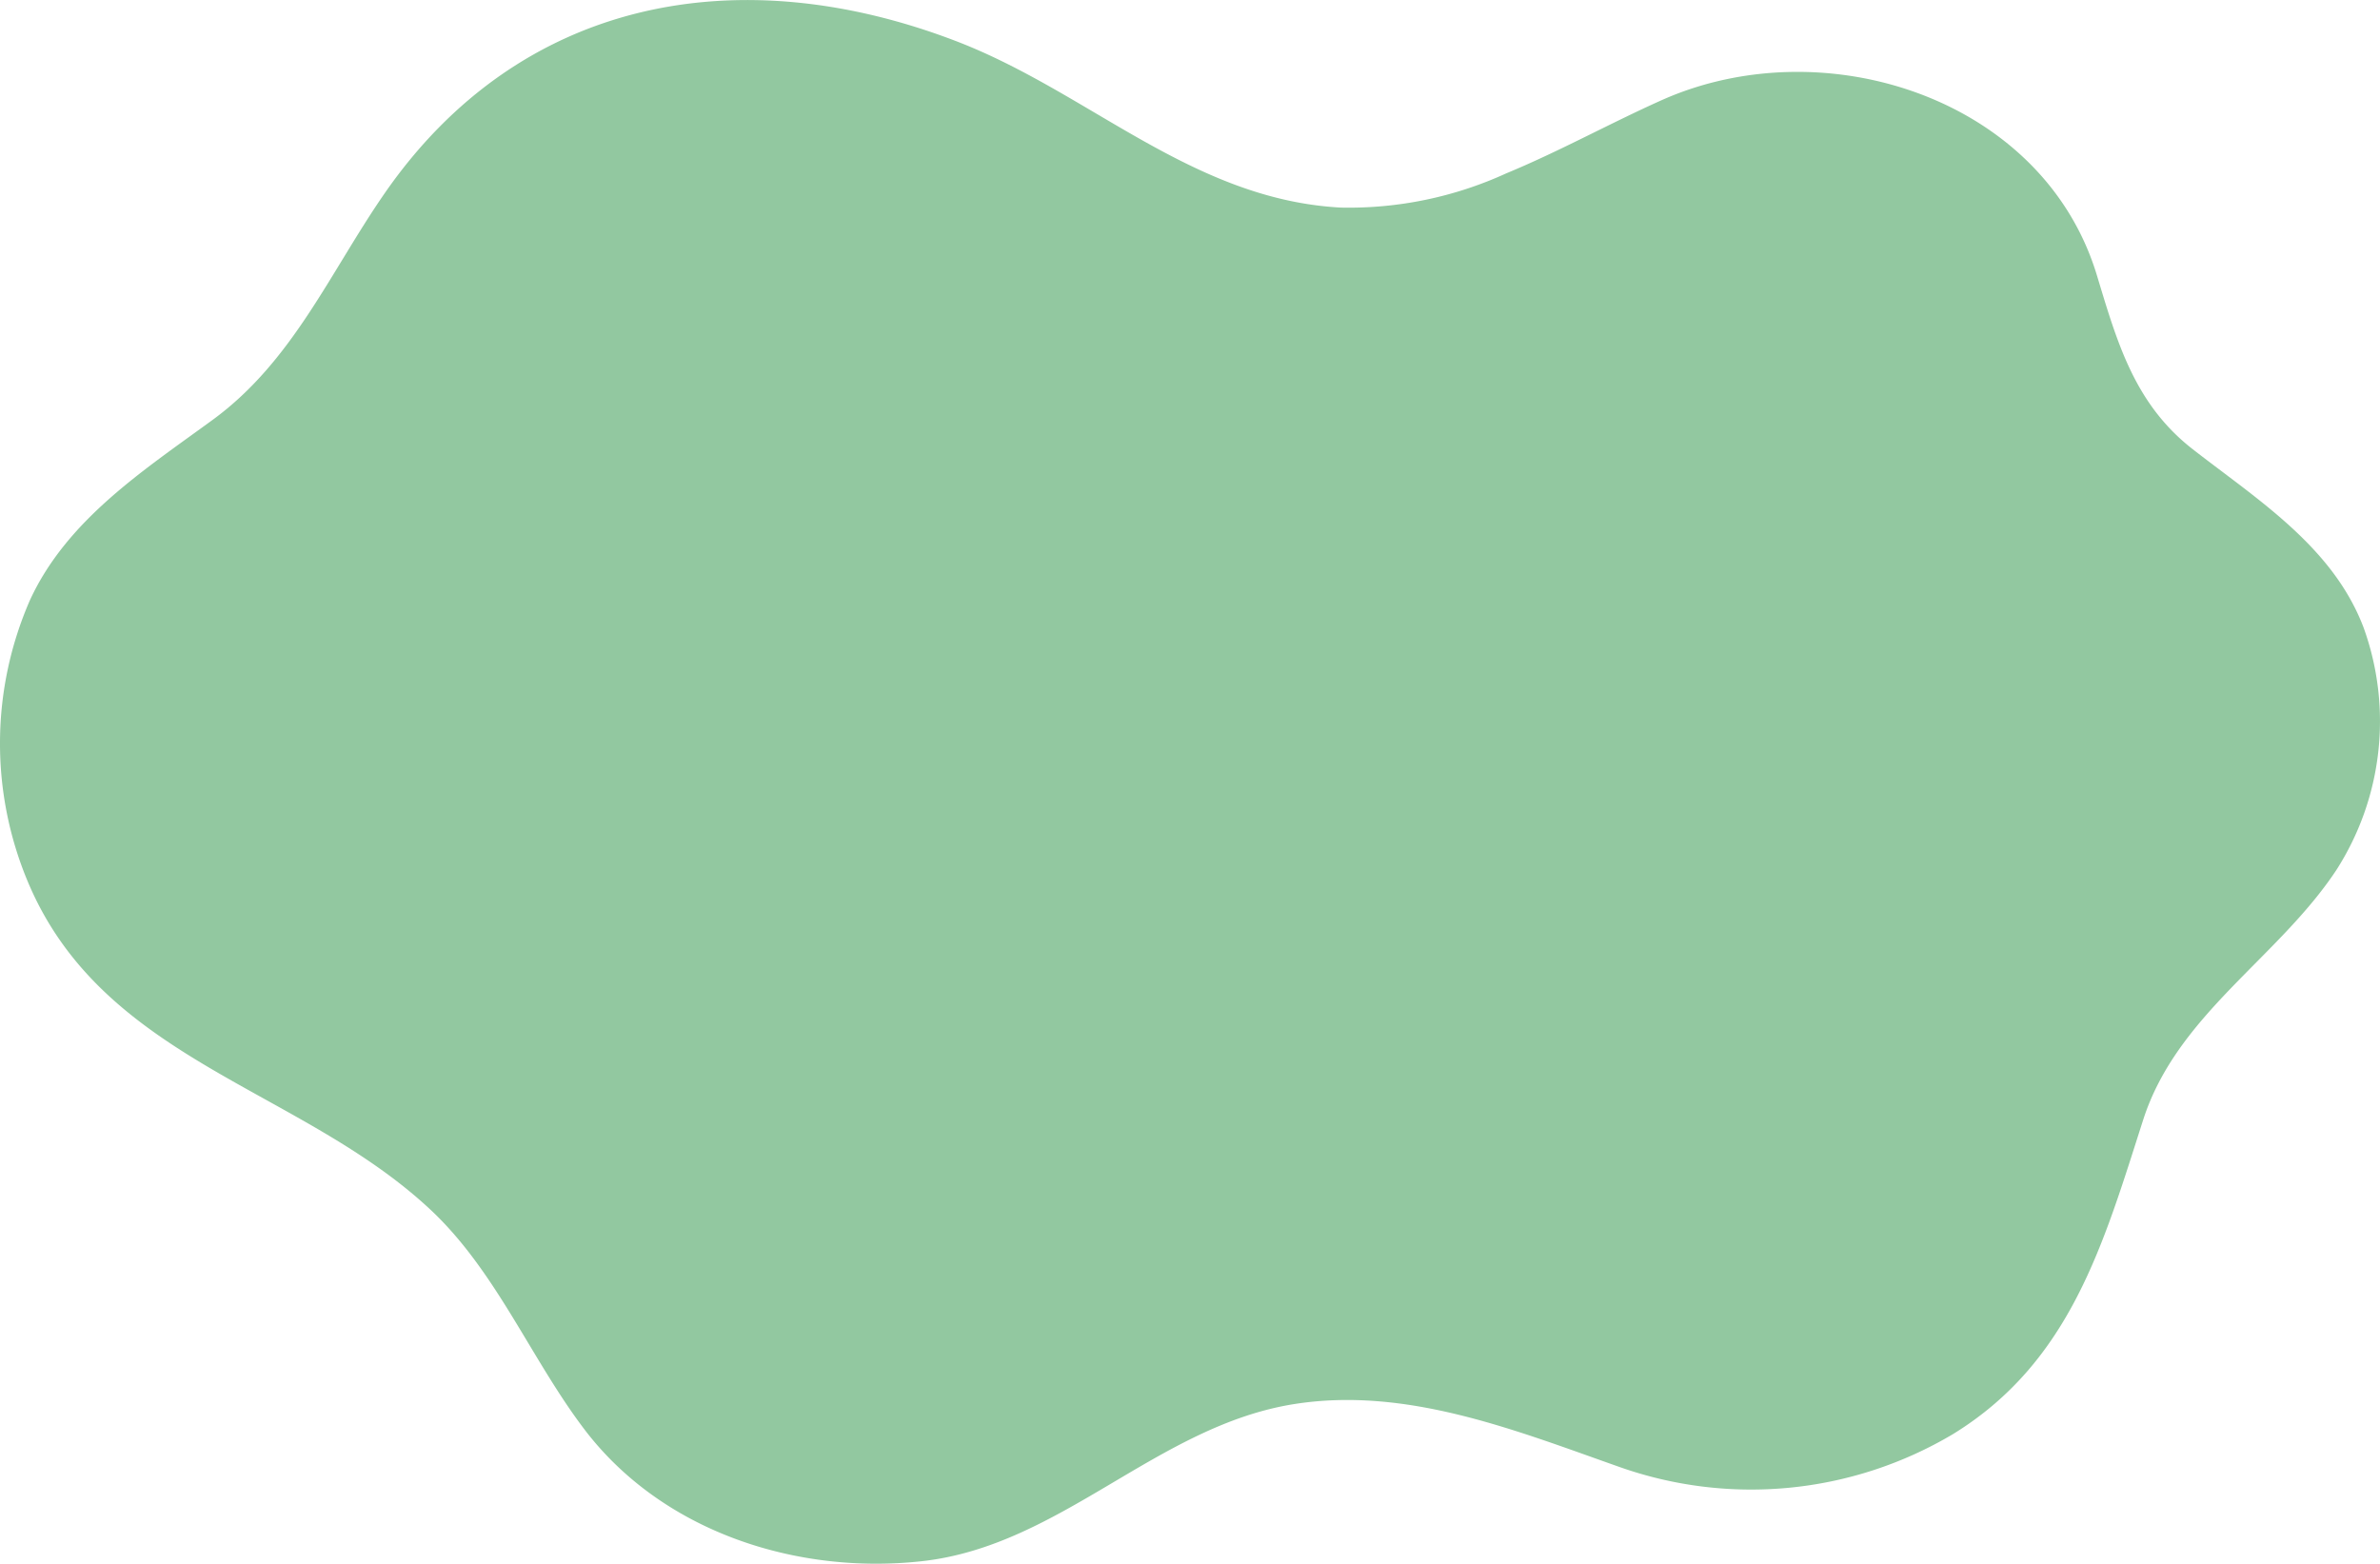
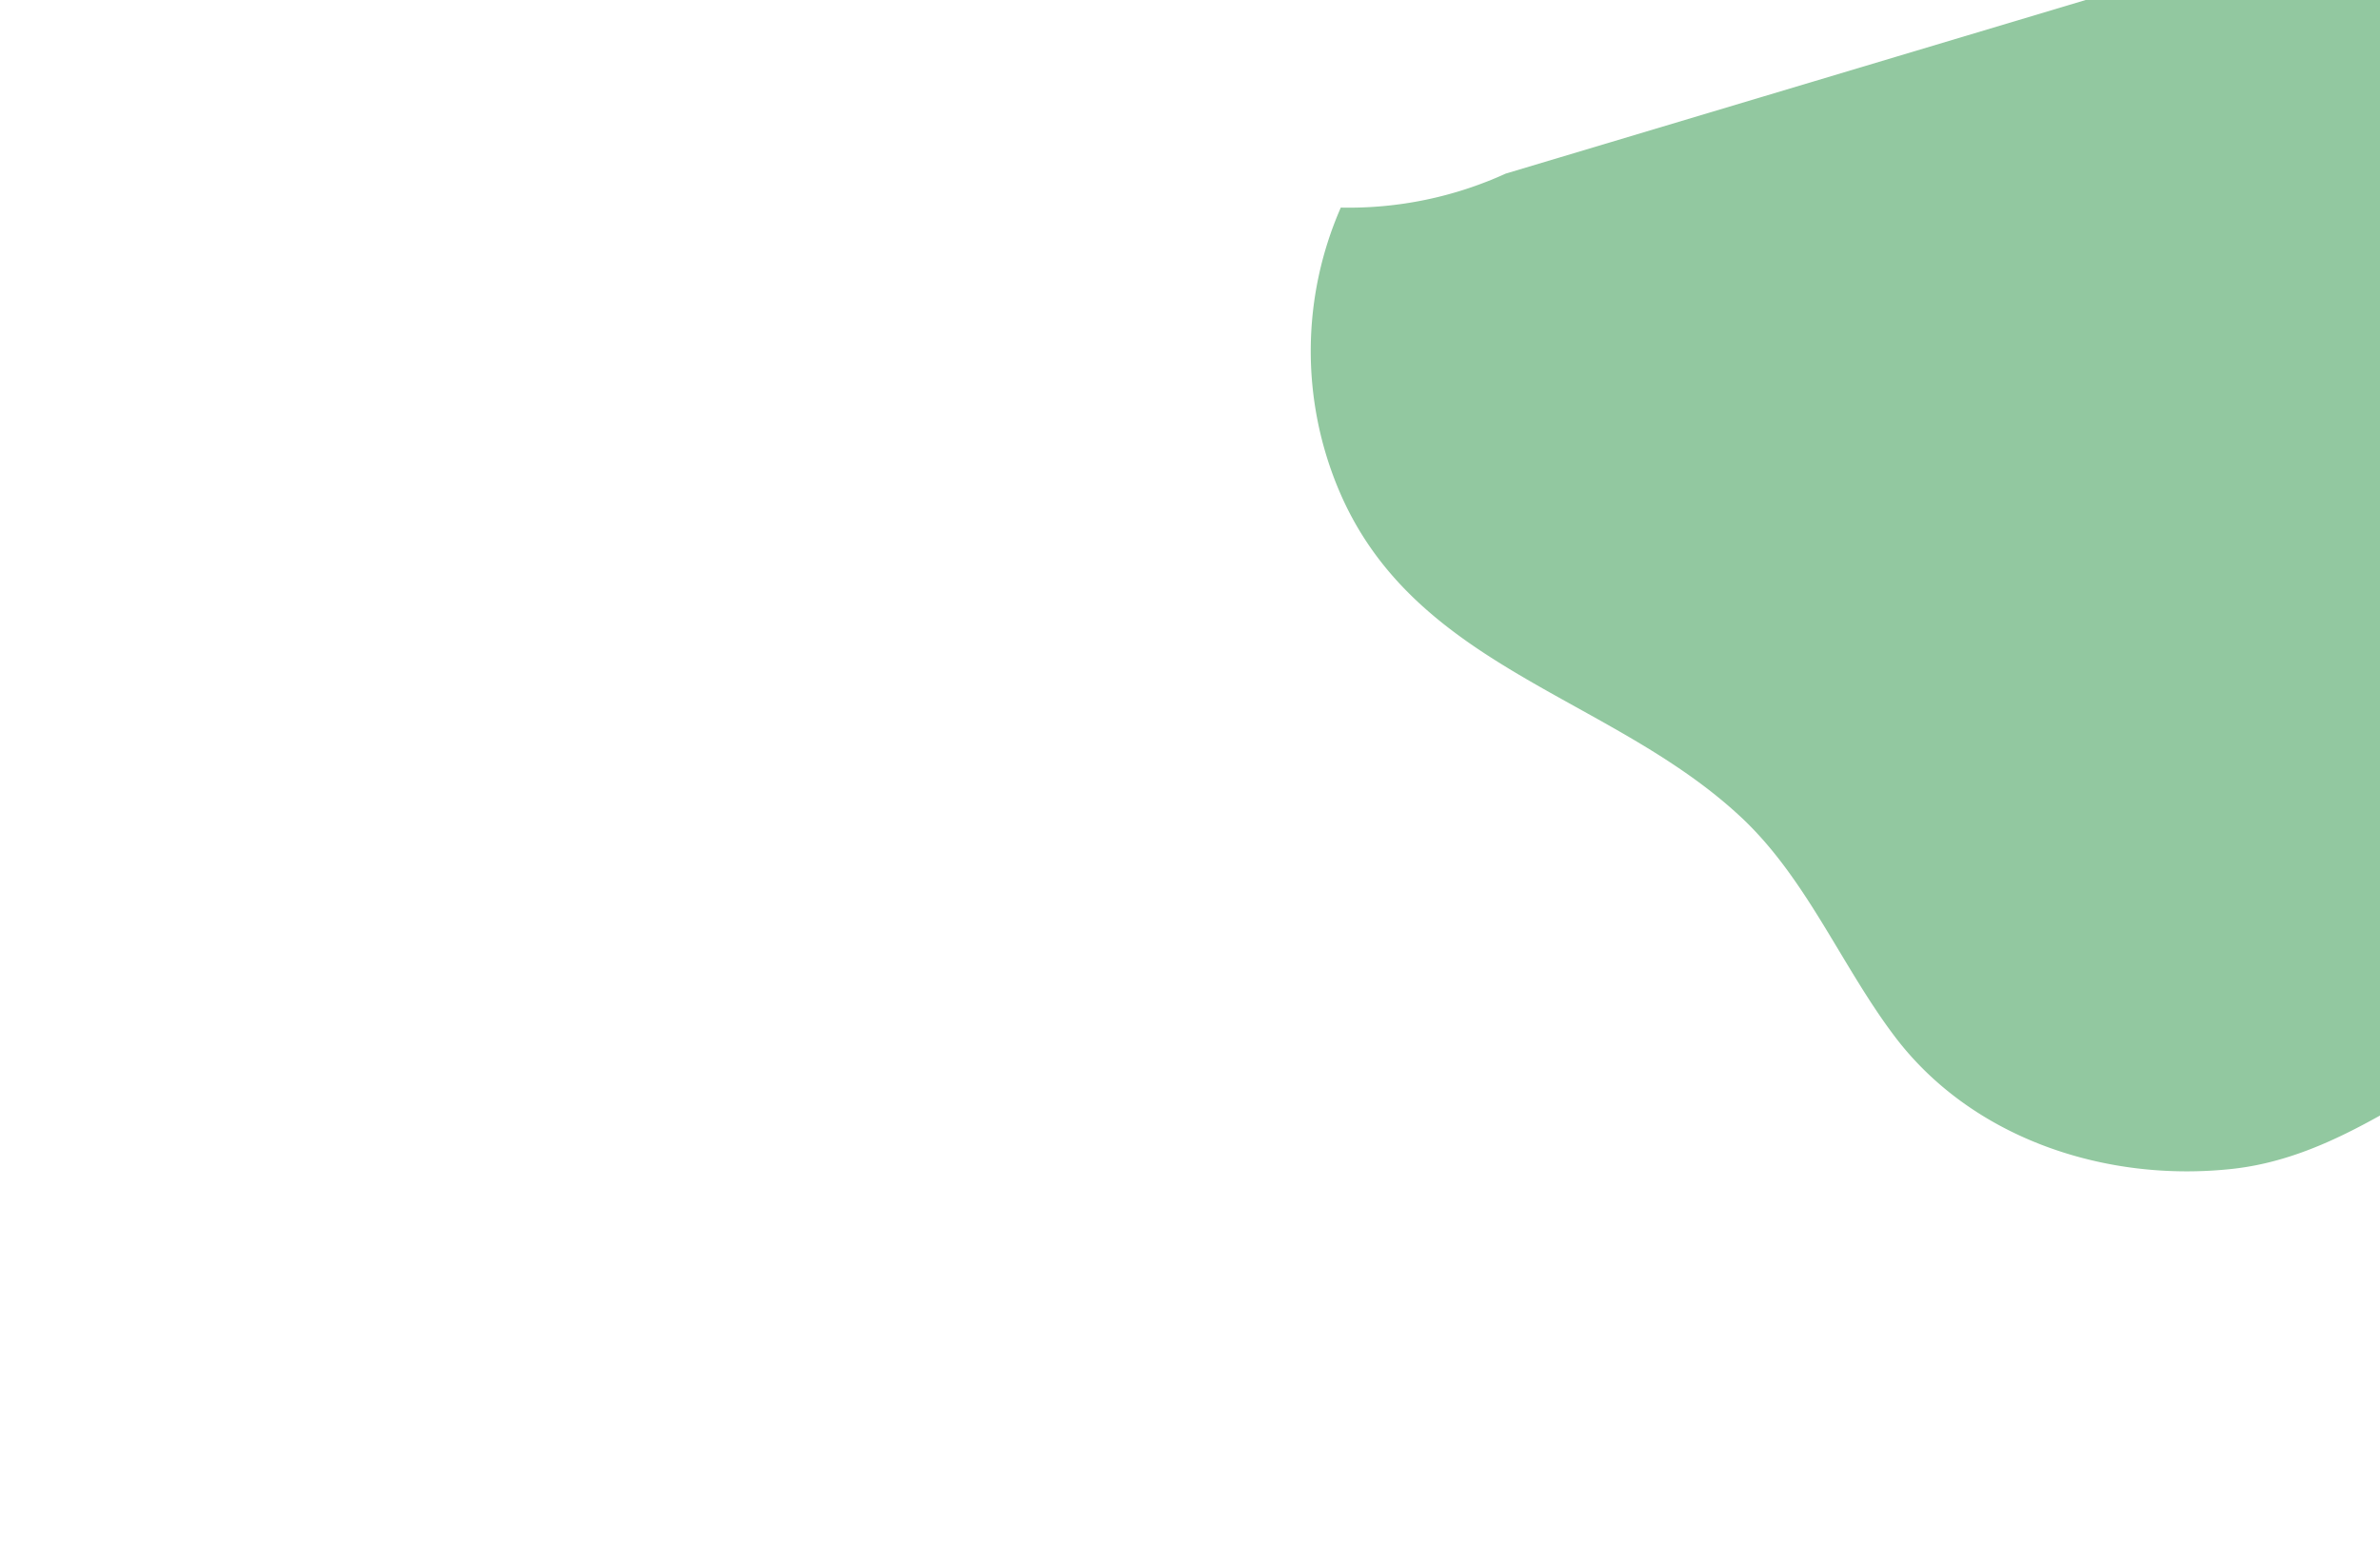
<svg xmlns="http://www.w3.org/2000/svg" width="151.947" height="99.839" viewBox="0 0 151.947 99.839">
  <defs>
    <style>.a{fill:#92c8a0;}</style>
  </defs>
-   <path class="a" d="M1041.18,71.5a24.137,24.137,0,0,1-10.527,2.169c-9.482-.51-16.043-7.357-24.552-10.625-13.809-5.3-27.824-2.836-36.522,9.757-3.484,5.045-5.844,10.687-10.948,14.419-4.406,3.222-9.292,6.369-11.661,11.5a22.834,22.834,0,0,0-.135,18.008c4.808,11.425,17.331,13.129,25.663,20.89,4.21,3.922,6.417,9.508,9.843,14.032,4.976,6.569,13.569,9.331,21.578,8.444,8.869-.984,15-8.641,23.756-10.03,7.137-1.131,14.057,1.645,20.656,3.975a25.217,25.217,0,0,0,21.4-2.054c7.512-4.615,9.611-12.163,12.146-20.062,2.152-6.707,8.584-10.305,12.324-15.939a17.6,17.6,0,0,0,1.754-15.488c-1.951-5.158-6.754-8.161-10.913-11.4-3.716-2.893-4.82-6.819-6.118-11.105-3.431-11.326-17.4-15.811-27.773-11.186-3.27,1.46-6.562,3.286-9.967,4.692" transform="translate(-945.052 -60.415)" />
+   <path class="a" d="M1041.18,71.5a24.137,24.137,0,0,1-10.527,2.169a22.834,22.834,0,0,0-.135,18.008c4.808,11.425,17.331,13.129,25.663,20.89,4.21,3.922,6.417,9.508,9.843,14.032,4.976,6.569,13.569,9.331,21.578,8.444,8.869-.984,15-8.641,23.756-10.03,7.137-1.131,14.057,1.645,20.656,3.975a25.217,25.217,0,0,0,21.4-2.054c7.512-4.615,9.611-12.163,12.146-20.062,2.152-6.707,8.584-10.305,12.324-15.939a17.6,17.6,0,0,0,1.754-15.488c-1.951-5.158-6.754-8.161-10.913-11.4-3.716-2.893-4.82-6.819-6.118-11.105-3.431-11.326-17.4-15.811-27.773-11.186-3.27,1.46-6.562,3.286-9.967,4.692" transform="translate(-945.052 -60.415)" />
</svg>